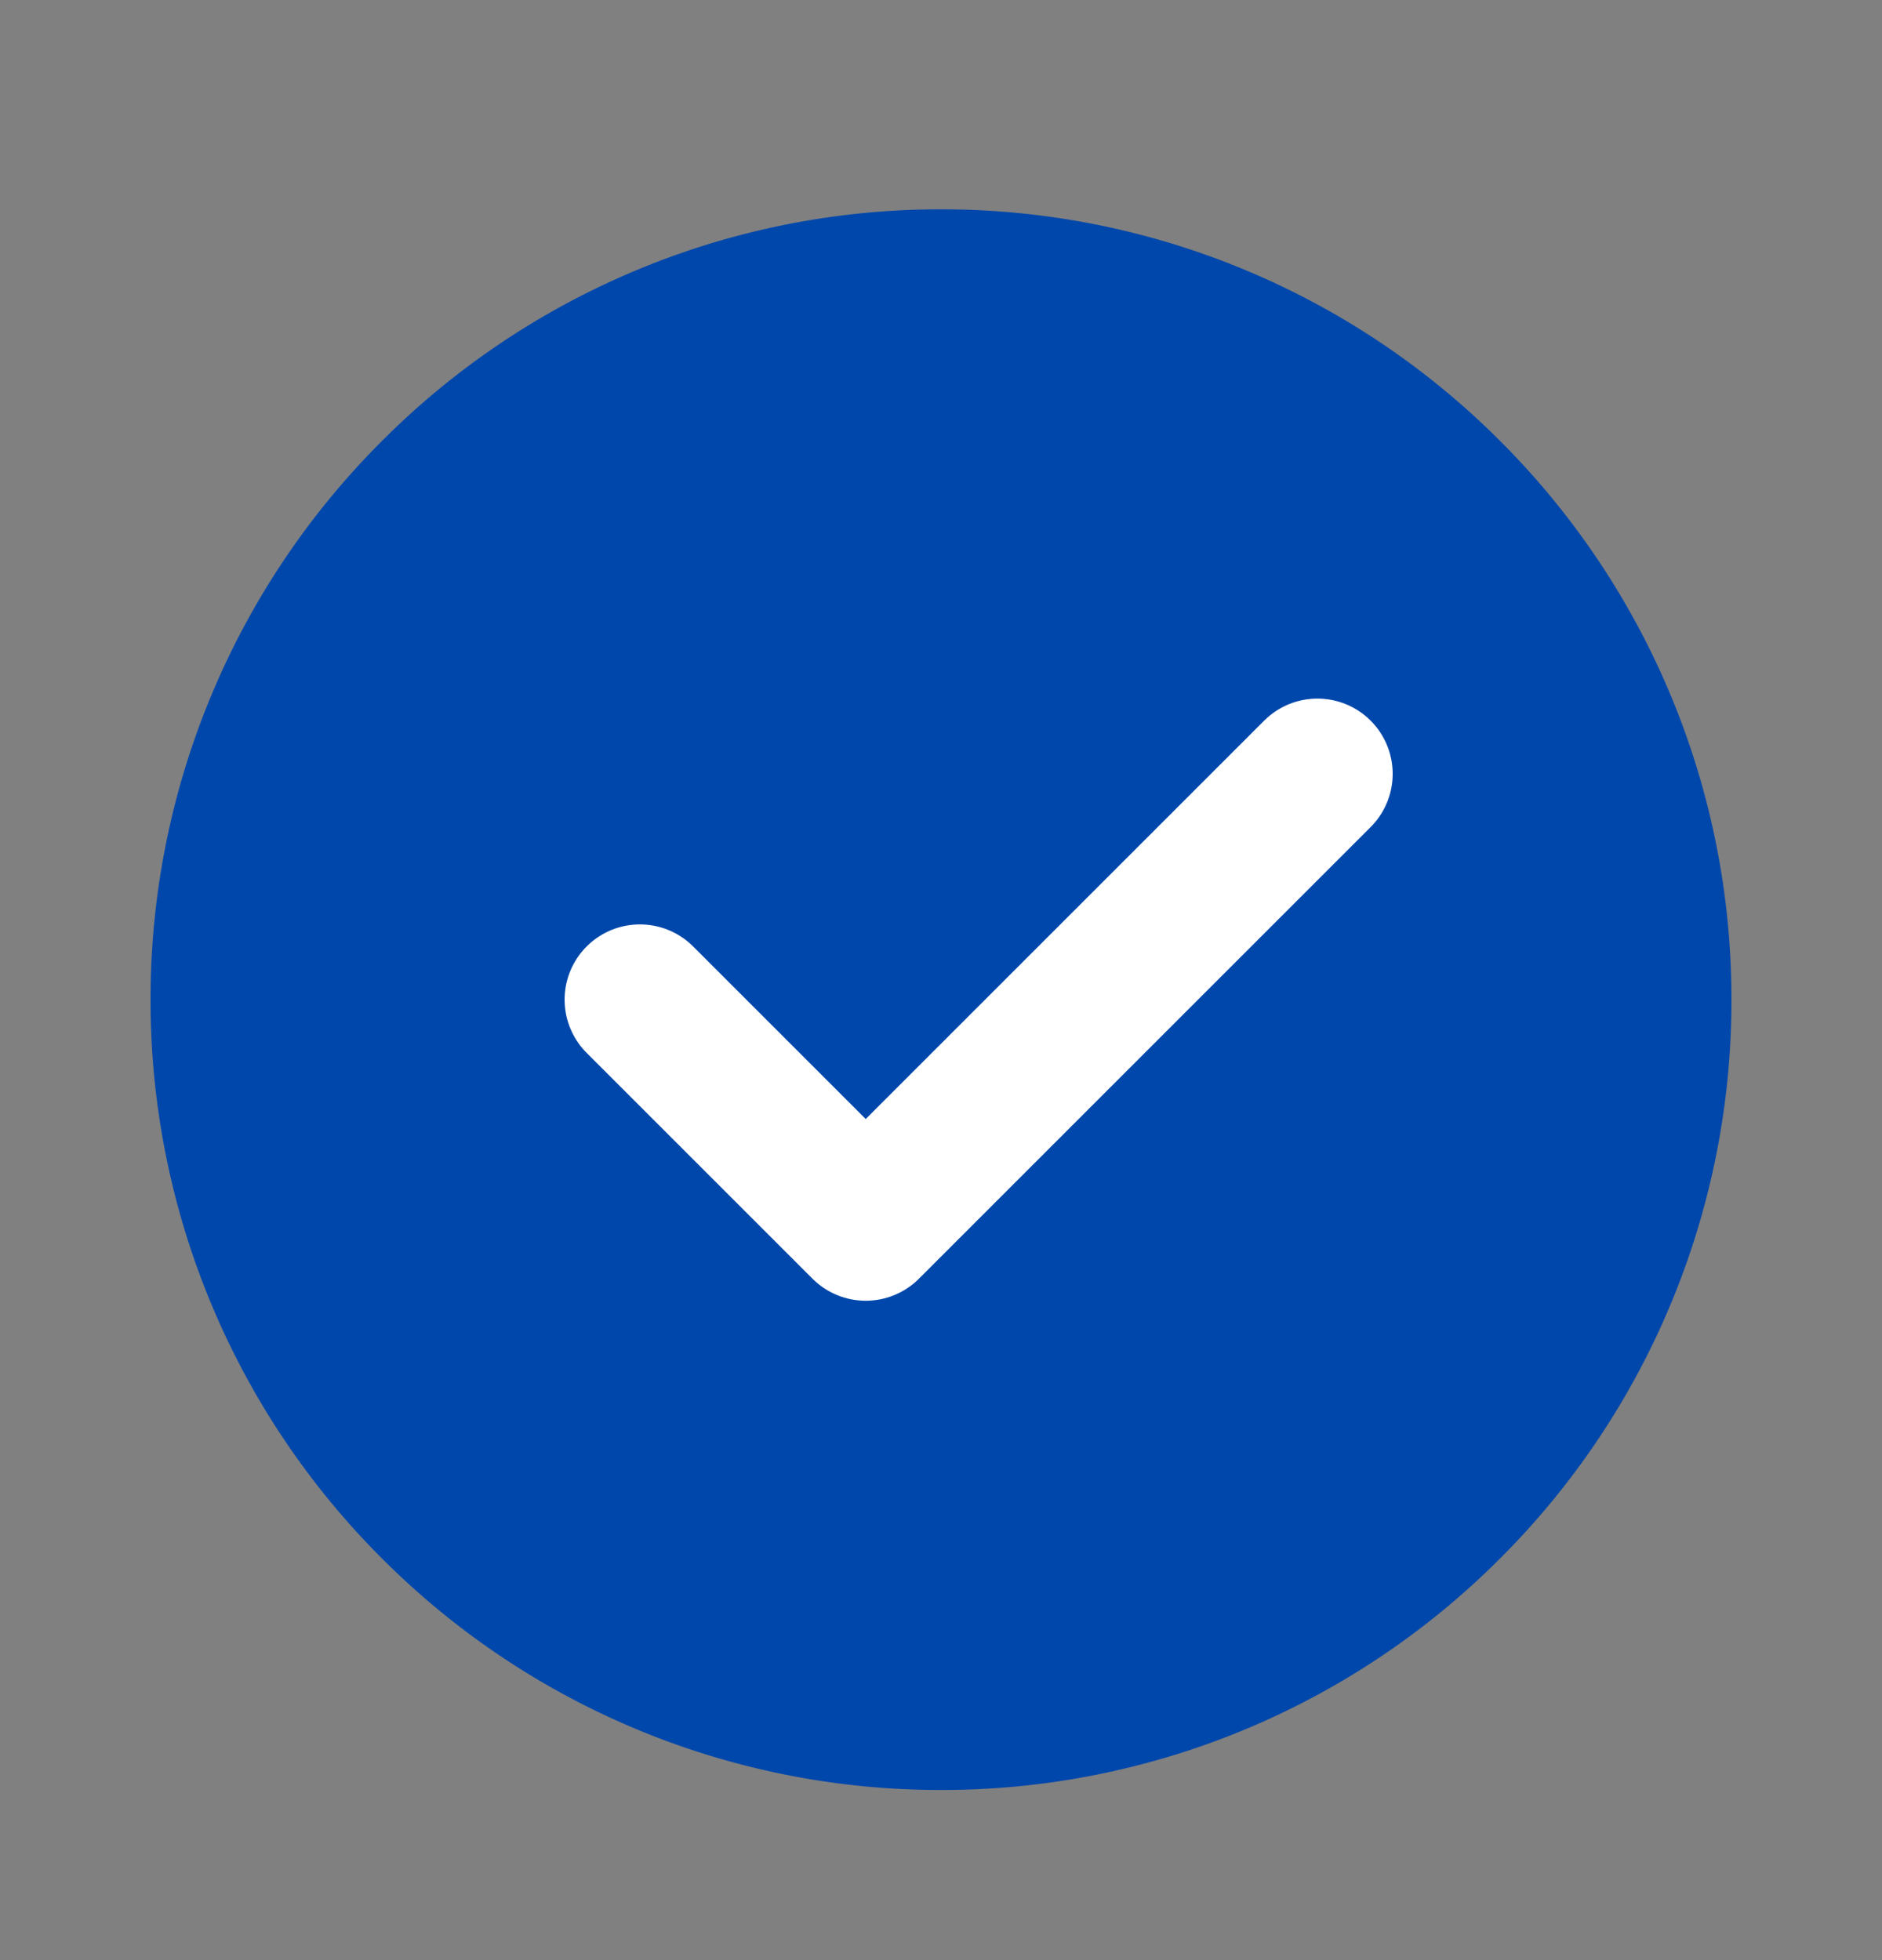
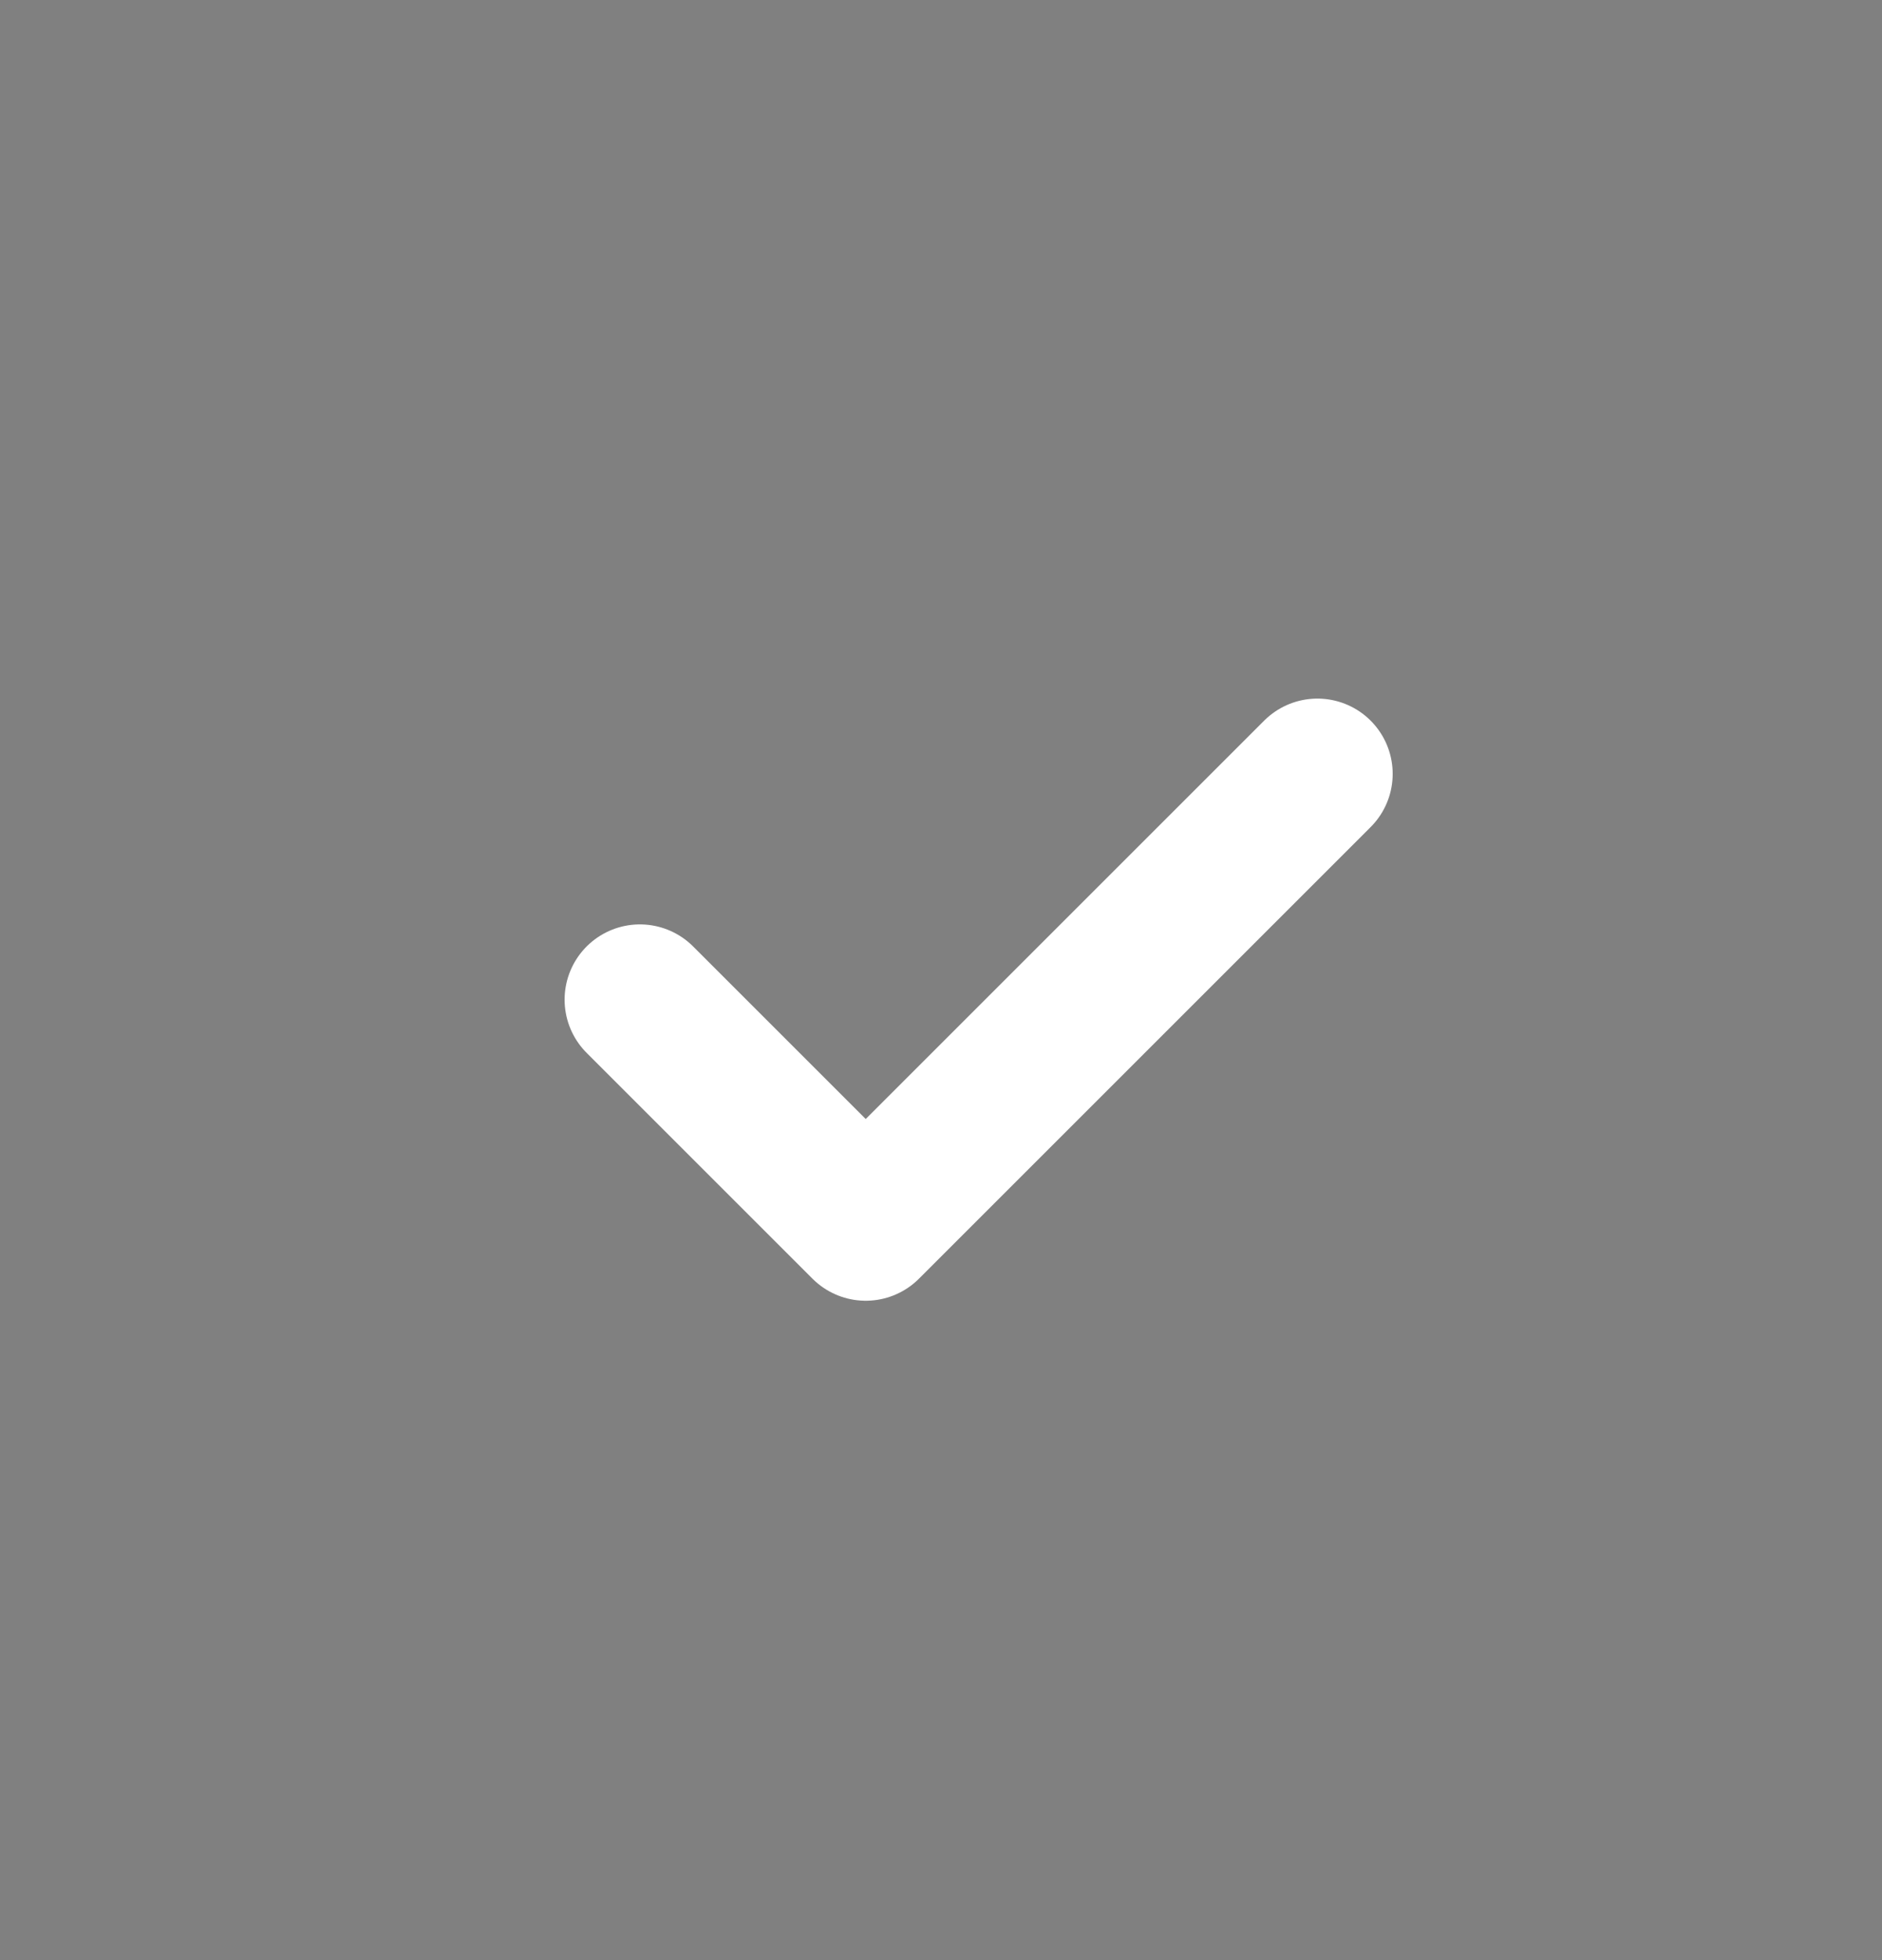
<svg xmlns="http://www.w3.org/2000/svg" width="24" height="25" fill="none">
  <rect width="100%" height="100%" fill="#808080" stroke="none" />
  <g stroke-linejoin="round" clip-path="url(#a)">
-     <path fill="#0047AB" stroke="#0047AB" stroke-width=".96" d="M12 22.35a9.57 9.57 0 0 0 6.789-2.811A9.57 9.57 0 0 0 21.6 12.75a9.572 9.572 0 0 0-2.811-6.788A9.571 9.571 0 0 0 12 3.15a9.57 9.57 0 0 0-6.788 2.812A9.57 9.57 0 0 0 2.4 12.75a9.57 9.57 0 0 0 2.812 6.789A9.572 9.572 0 0 0 12 22.35Z" />
    <path stroke="#fff" stroke-linecap="round" stroke-width="1.92" d="m8.16 12.75 2.88 2.88 5.76-5.76" />
  </g>
  <defs>
    <clipPath id="a">
      <path fill="#fff" d="M0 .75h24v24H0z" />
    </clipPath>
  </defs>
</svg>